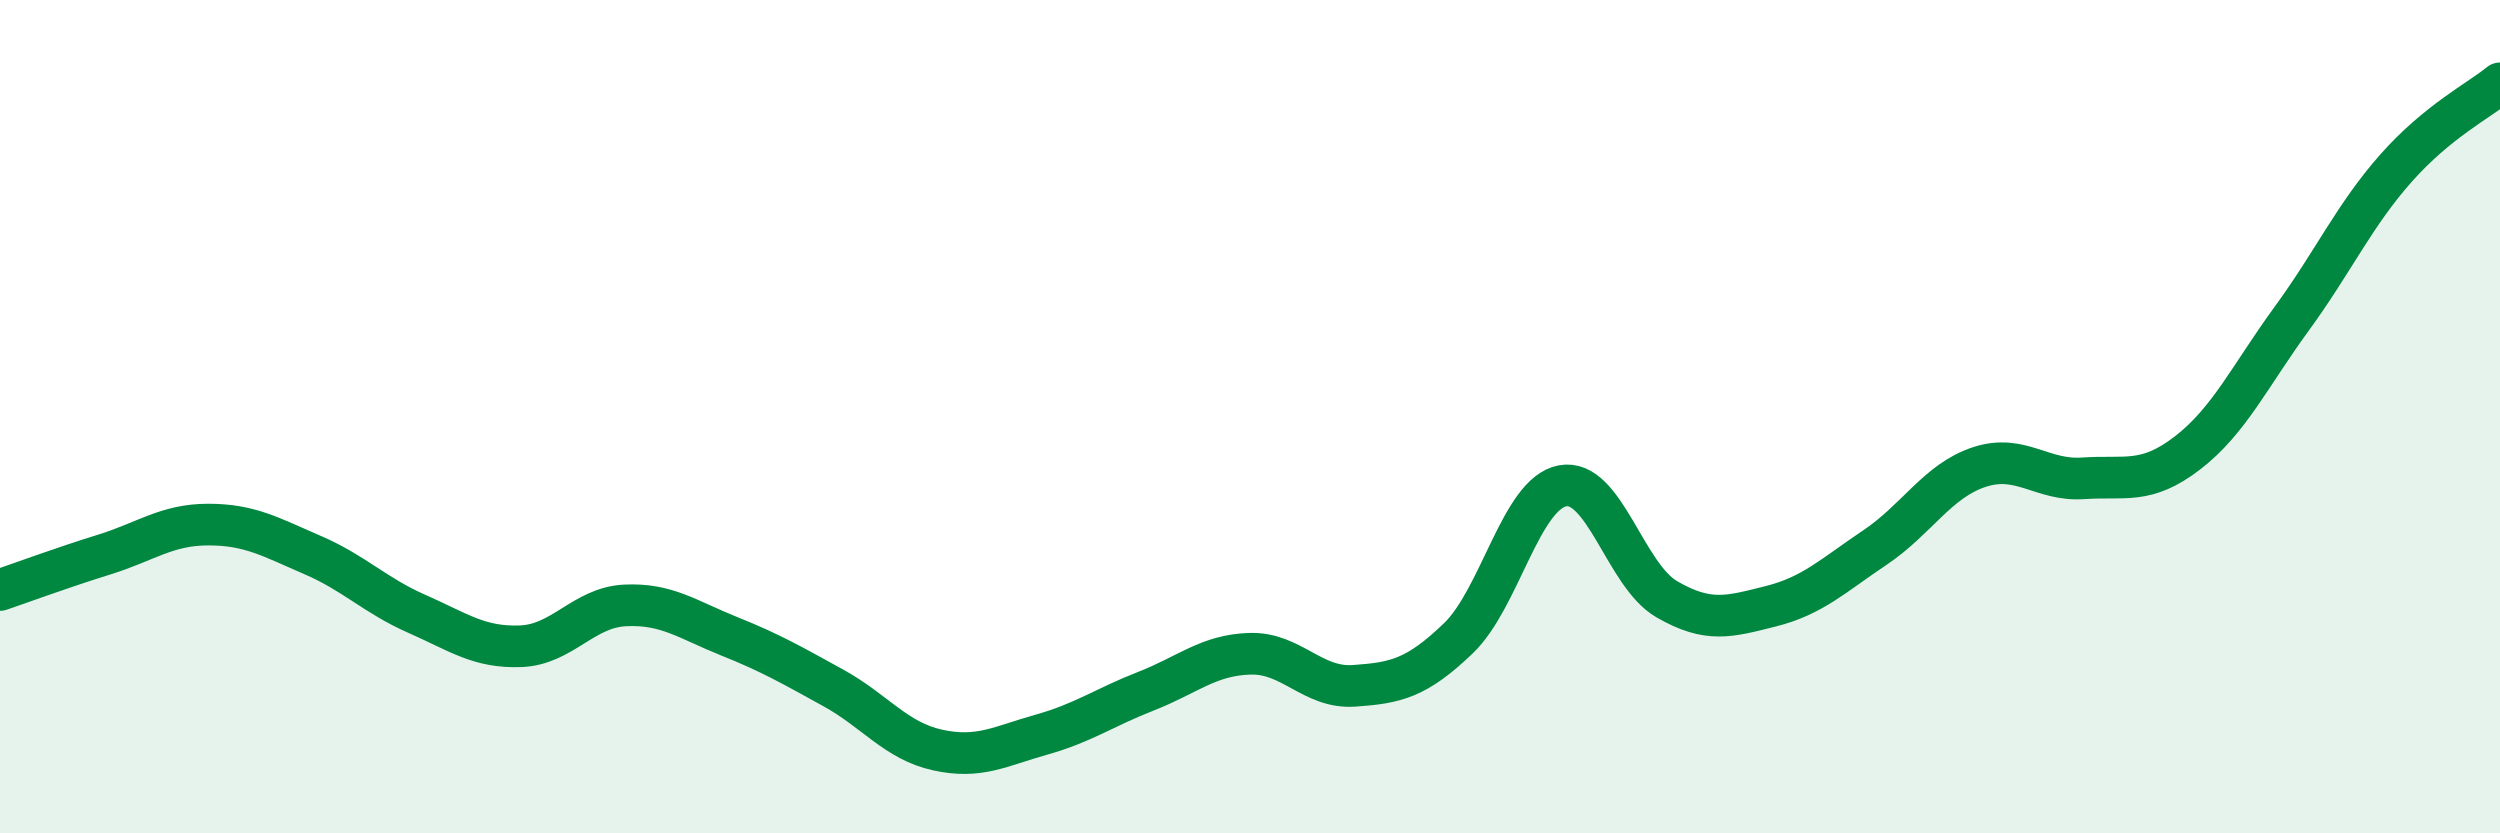
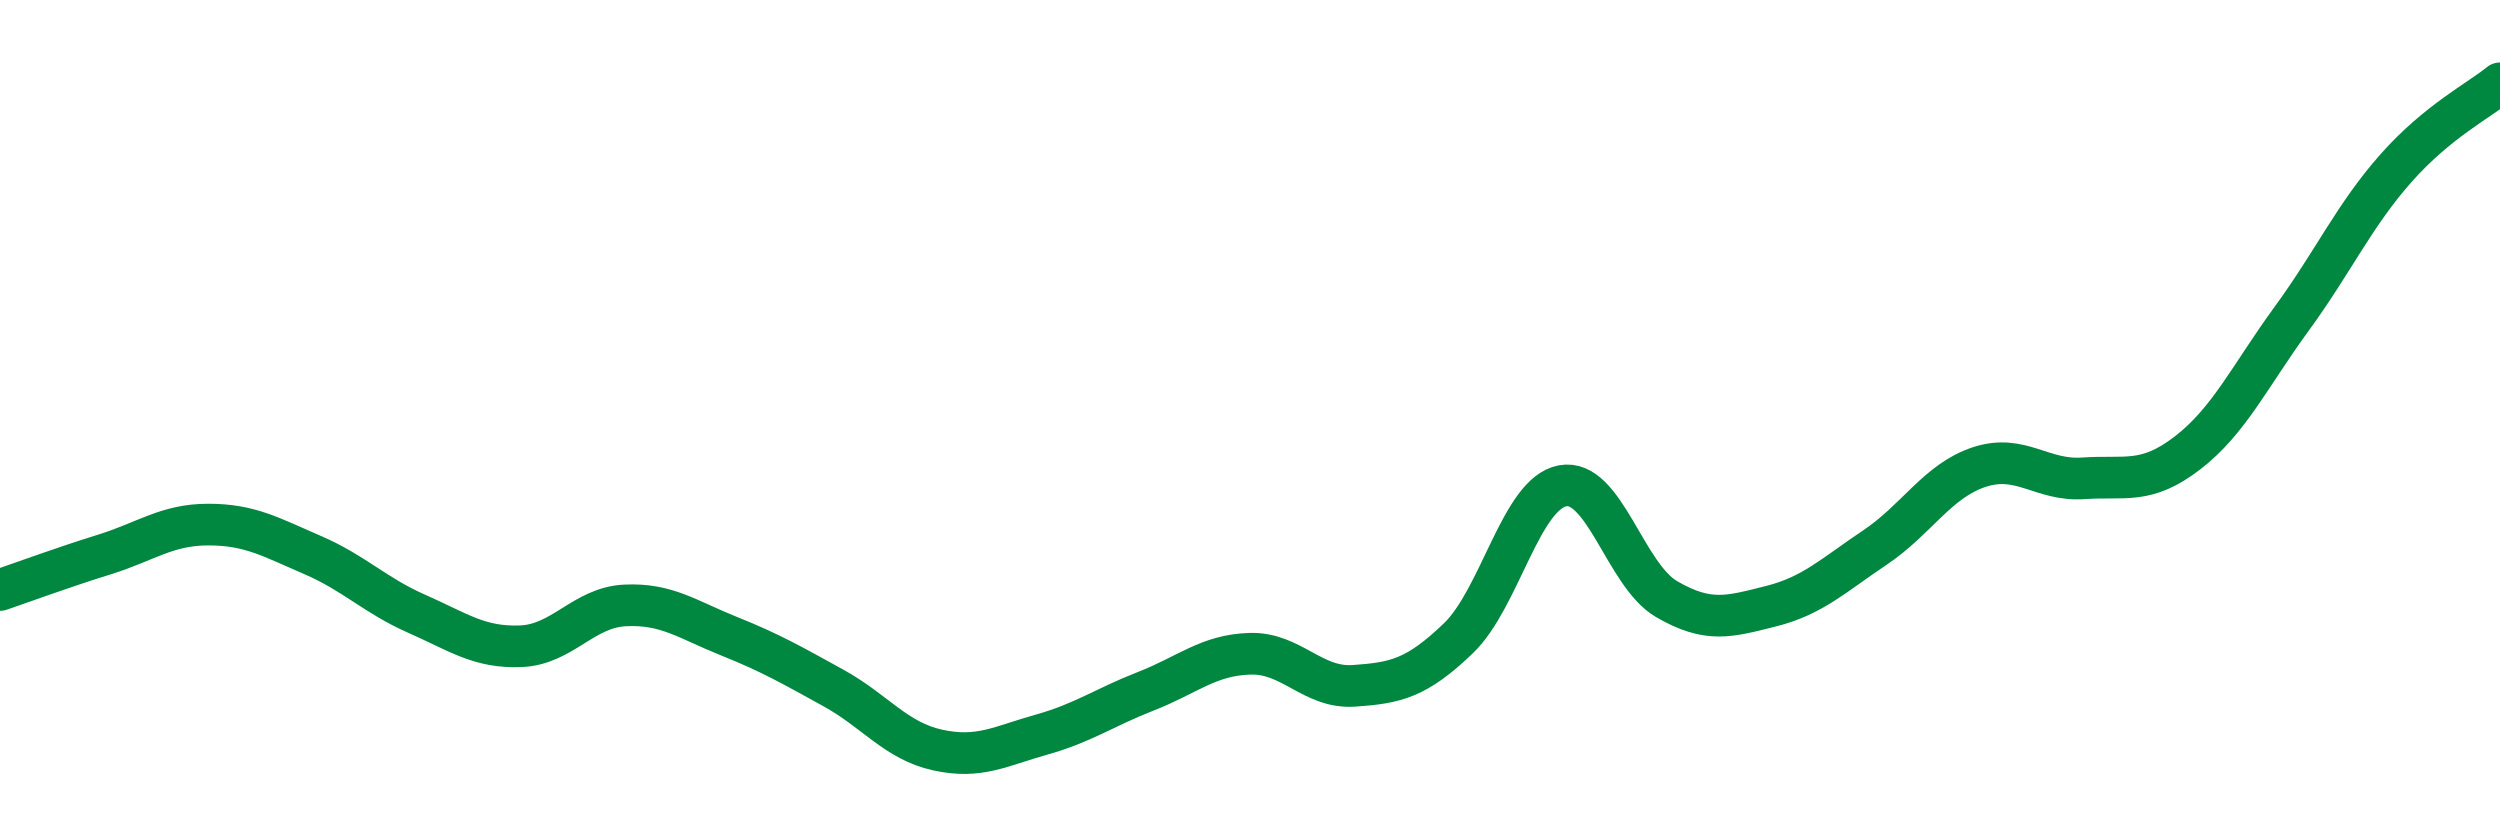
<svg xmlns="http://www.w3.org/2000/svg" width="60" height="20" viewBox="0 0 60 20">
-   <path d="M 0,14.16 C 0.5,13.99 1.5,13.62 2.5,13.31 C 3.5,13 4,12.59 5,12.59 C 6,12.59 6.5,12.89 7.5,13.32 C 8.5,13.75 9,14.29 10,14.73 C 11,15.17 11.5,15.55 12.5,15.51 C 13.5,15.47 14,14.58 15,14.53 C 16,14.48 16.5,14.87 17.5,15.27 C 18.5,15.67 19,15.96 20,16.51 C 21,17.06 21.5,17.78 22.5,18 C 23.5,18.22 24,17.91 25,17.63 C 26,17.35 26.5,16.98 27.5,16.59 C 28.5,16.2 29,15.72 30,15.69 C 31,15.66 31.5,16.53 32.5,16.46 C 33.5,16.39 34,16.28 35,15.32 C 36,14.36 36.5,11.85 37.5,11.66 C 38.5,11.47 39,13.8 40,14.38 C 41,14.96 41.5,14.8 42.5,14.55 C 43.5,14.3 44,13.81 45,13.14 C 46,12.47 46.5,11.54 47.5,11.21 C 48.5,10.88 49,11.55 50,11.48 C 51,11.41 51.5,11.64 52.5,10.87 C 53.5,10.1 54,9.02 55,7.65 C 56,6.28 56.5,5.17 57.5,4.04 C 58.5,2.91 59.5,2.41 60,2L60 20L0 20Z" fill="#008740" opacity="0.1" stroke-linecap="round" stroke-linejoin="round" />
  <path d="M 0,14.16 C 0.5,13.99 1.5,13.62 2.5,13.31 C 3.5,13 4,12.59 5,12.59 C 6,12.59 6.5,12.89 7.5,13.32 C 8.5,13.75 9,14.29 10,14.73 C 11,15.17 11.5,15.55 12.5,15.51 C 13.5,15.47 14,14.58 15,14.53 C 16,14.48 16.5,14.87 17.5,15.27 C 18.5,15.67 19,15.96 20,16.51 C 21,17.06 21.5,17.78 22.5,18 C 23.5,18.22 24,17.91 25,17.63 C 26,17.35 26.5,16.98 27.5,16.59 C 28.5,16.2 29,15.72 30,15.69 C 31,15.66 31.5,16.53 32.5,16.46 C 33.5,16.39 34,16.28 35,15.32 C 36,14.36 36.5,11.85 37.5,11.66 C 38.5,11.47 39,13.8 40,14.38 C 41,14.96 41.5,14.8 42.5,14.55 C 43.5,14.3 44,13.81 45,13.14 C 46,12.47 46.5,11.54 47.5,11.21 C 48.5,10.88 49,11.55 50,11.48 C 51,11.41 51.5,11.64 52.5,10.87 C 53.5,10.1 54,9.02 55,7.65 C 56,6.28 56.5,5.17 57.5,4.04 C 58.5,2.91 59.5,2.41 60,2" stroke="#008740" stroke-width="1" fill="none" stroke-linecap="round" stroke-linejoin="round" />
</svg>